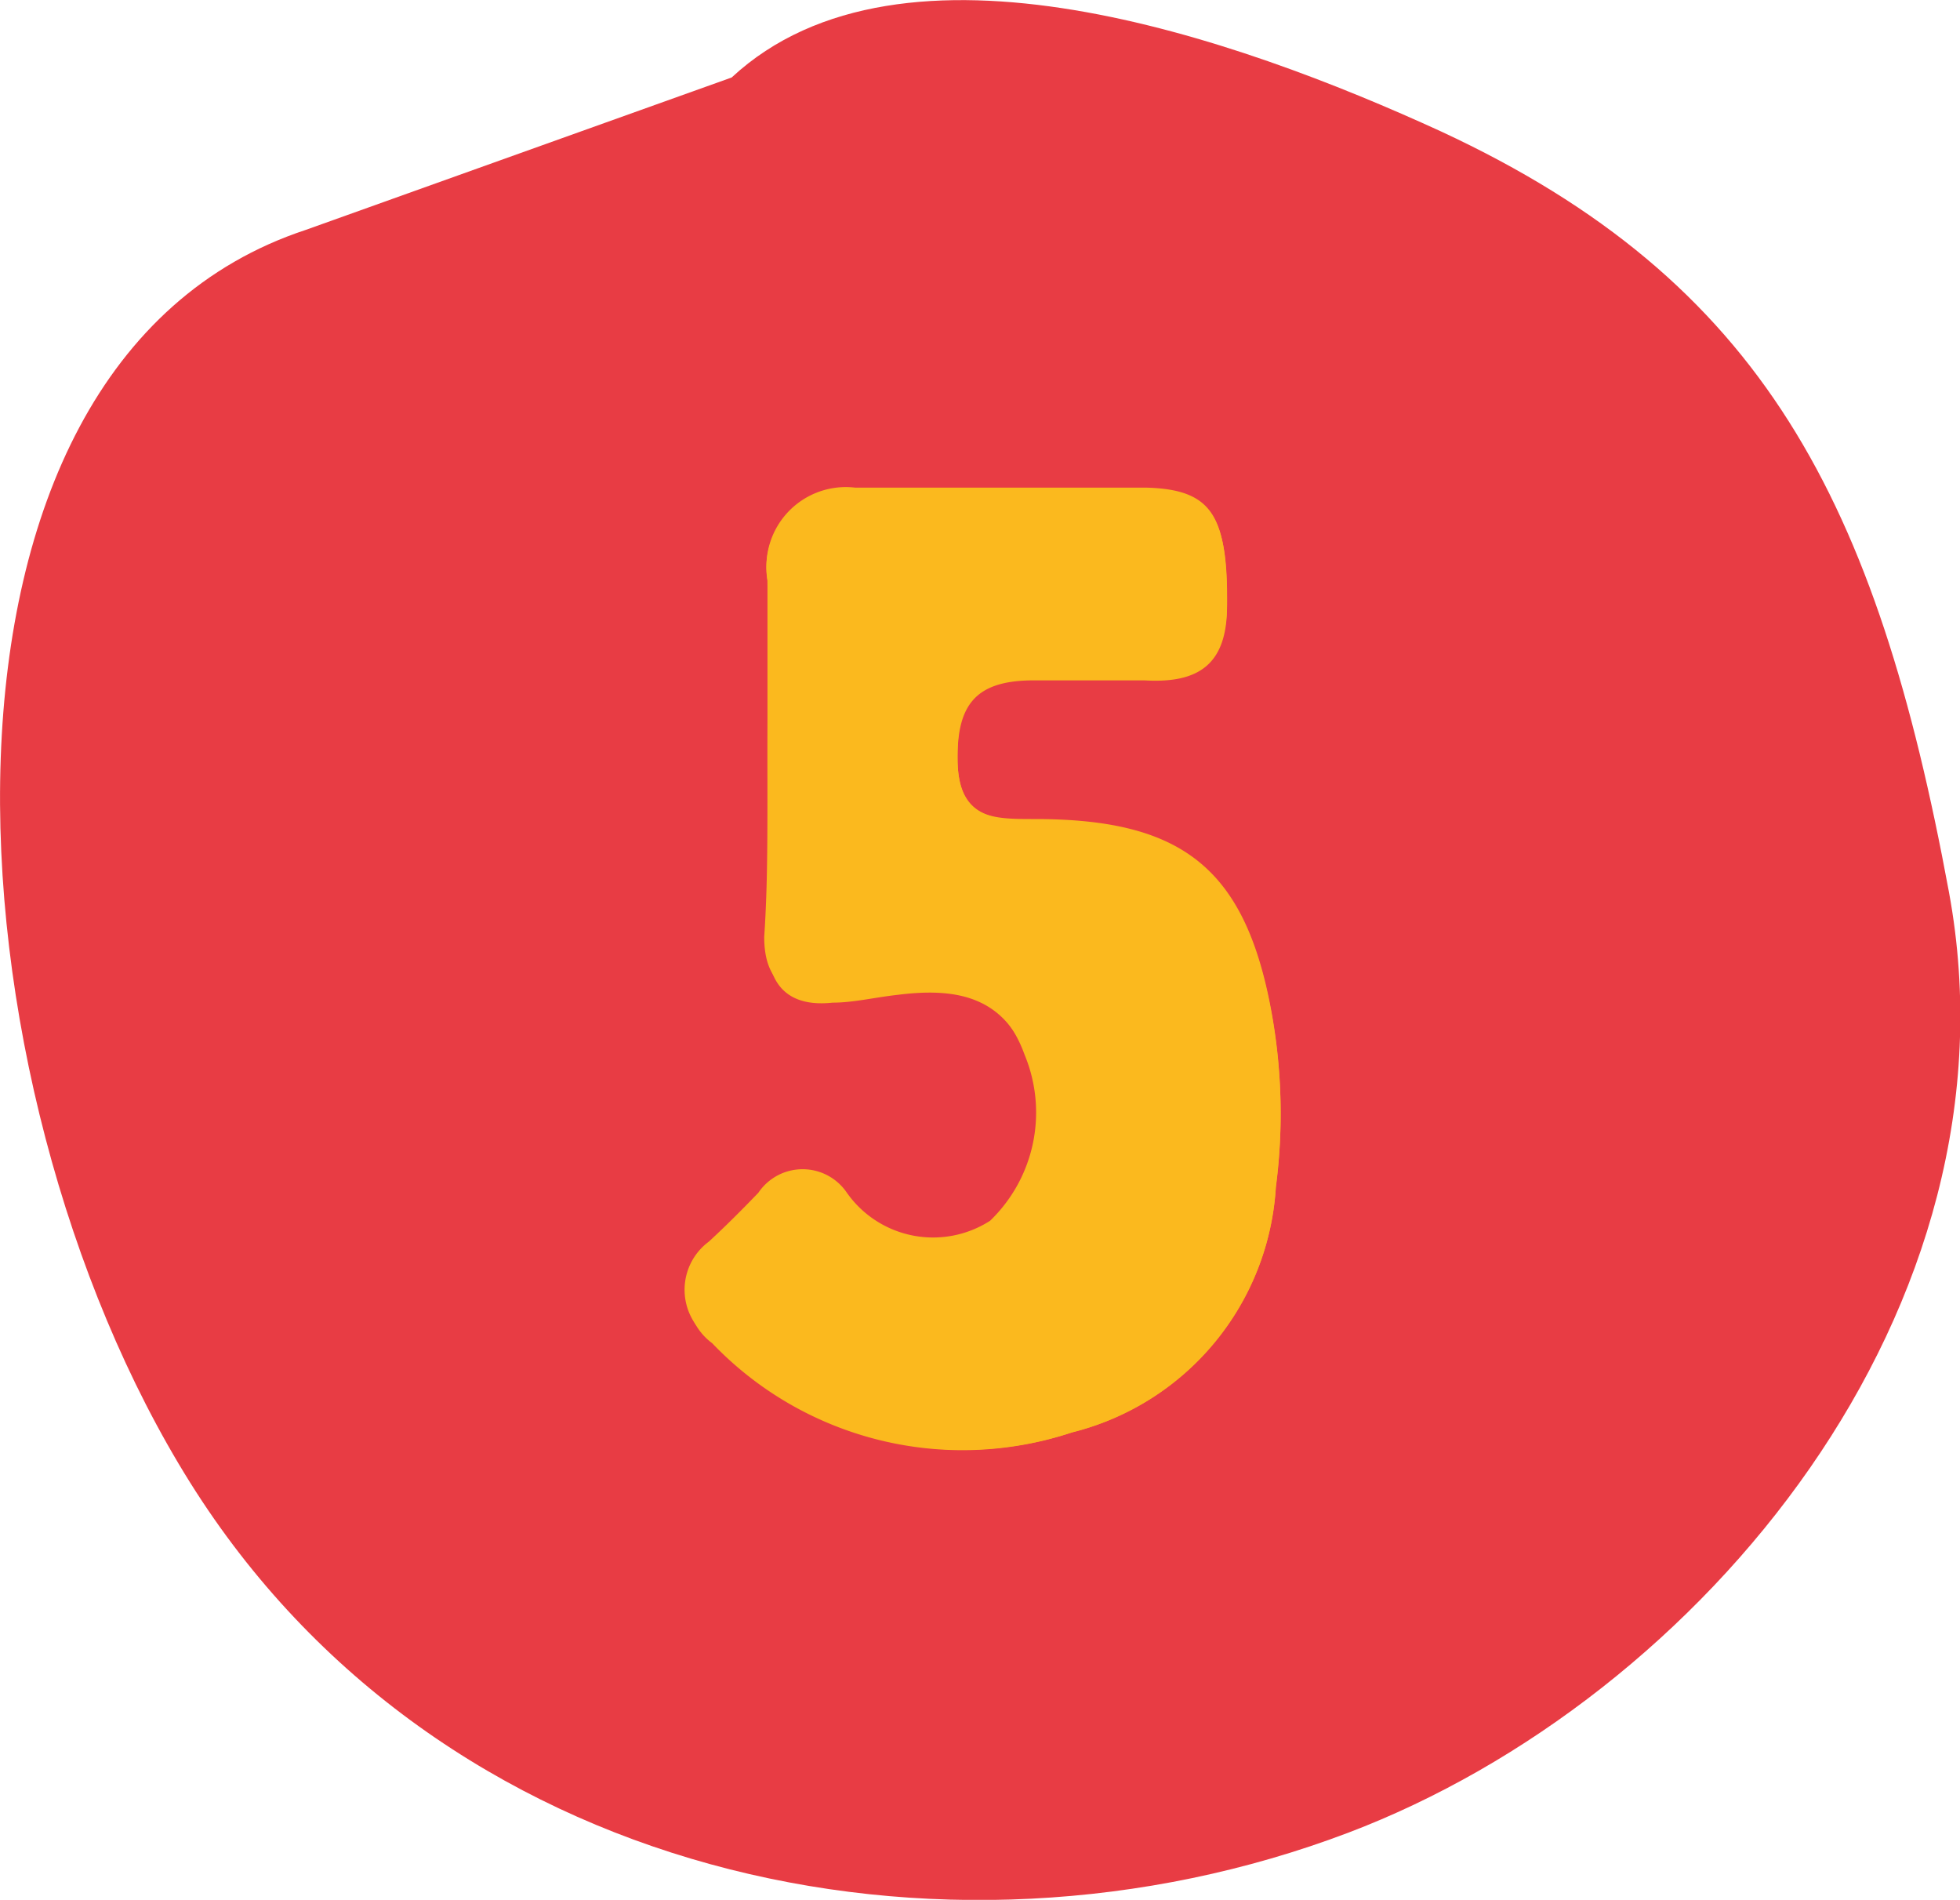
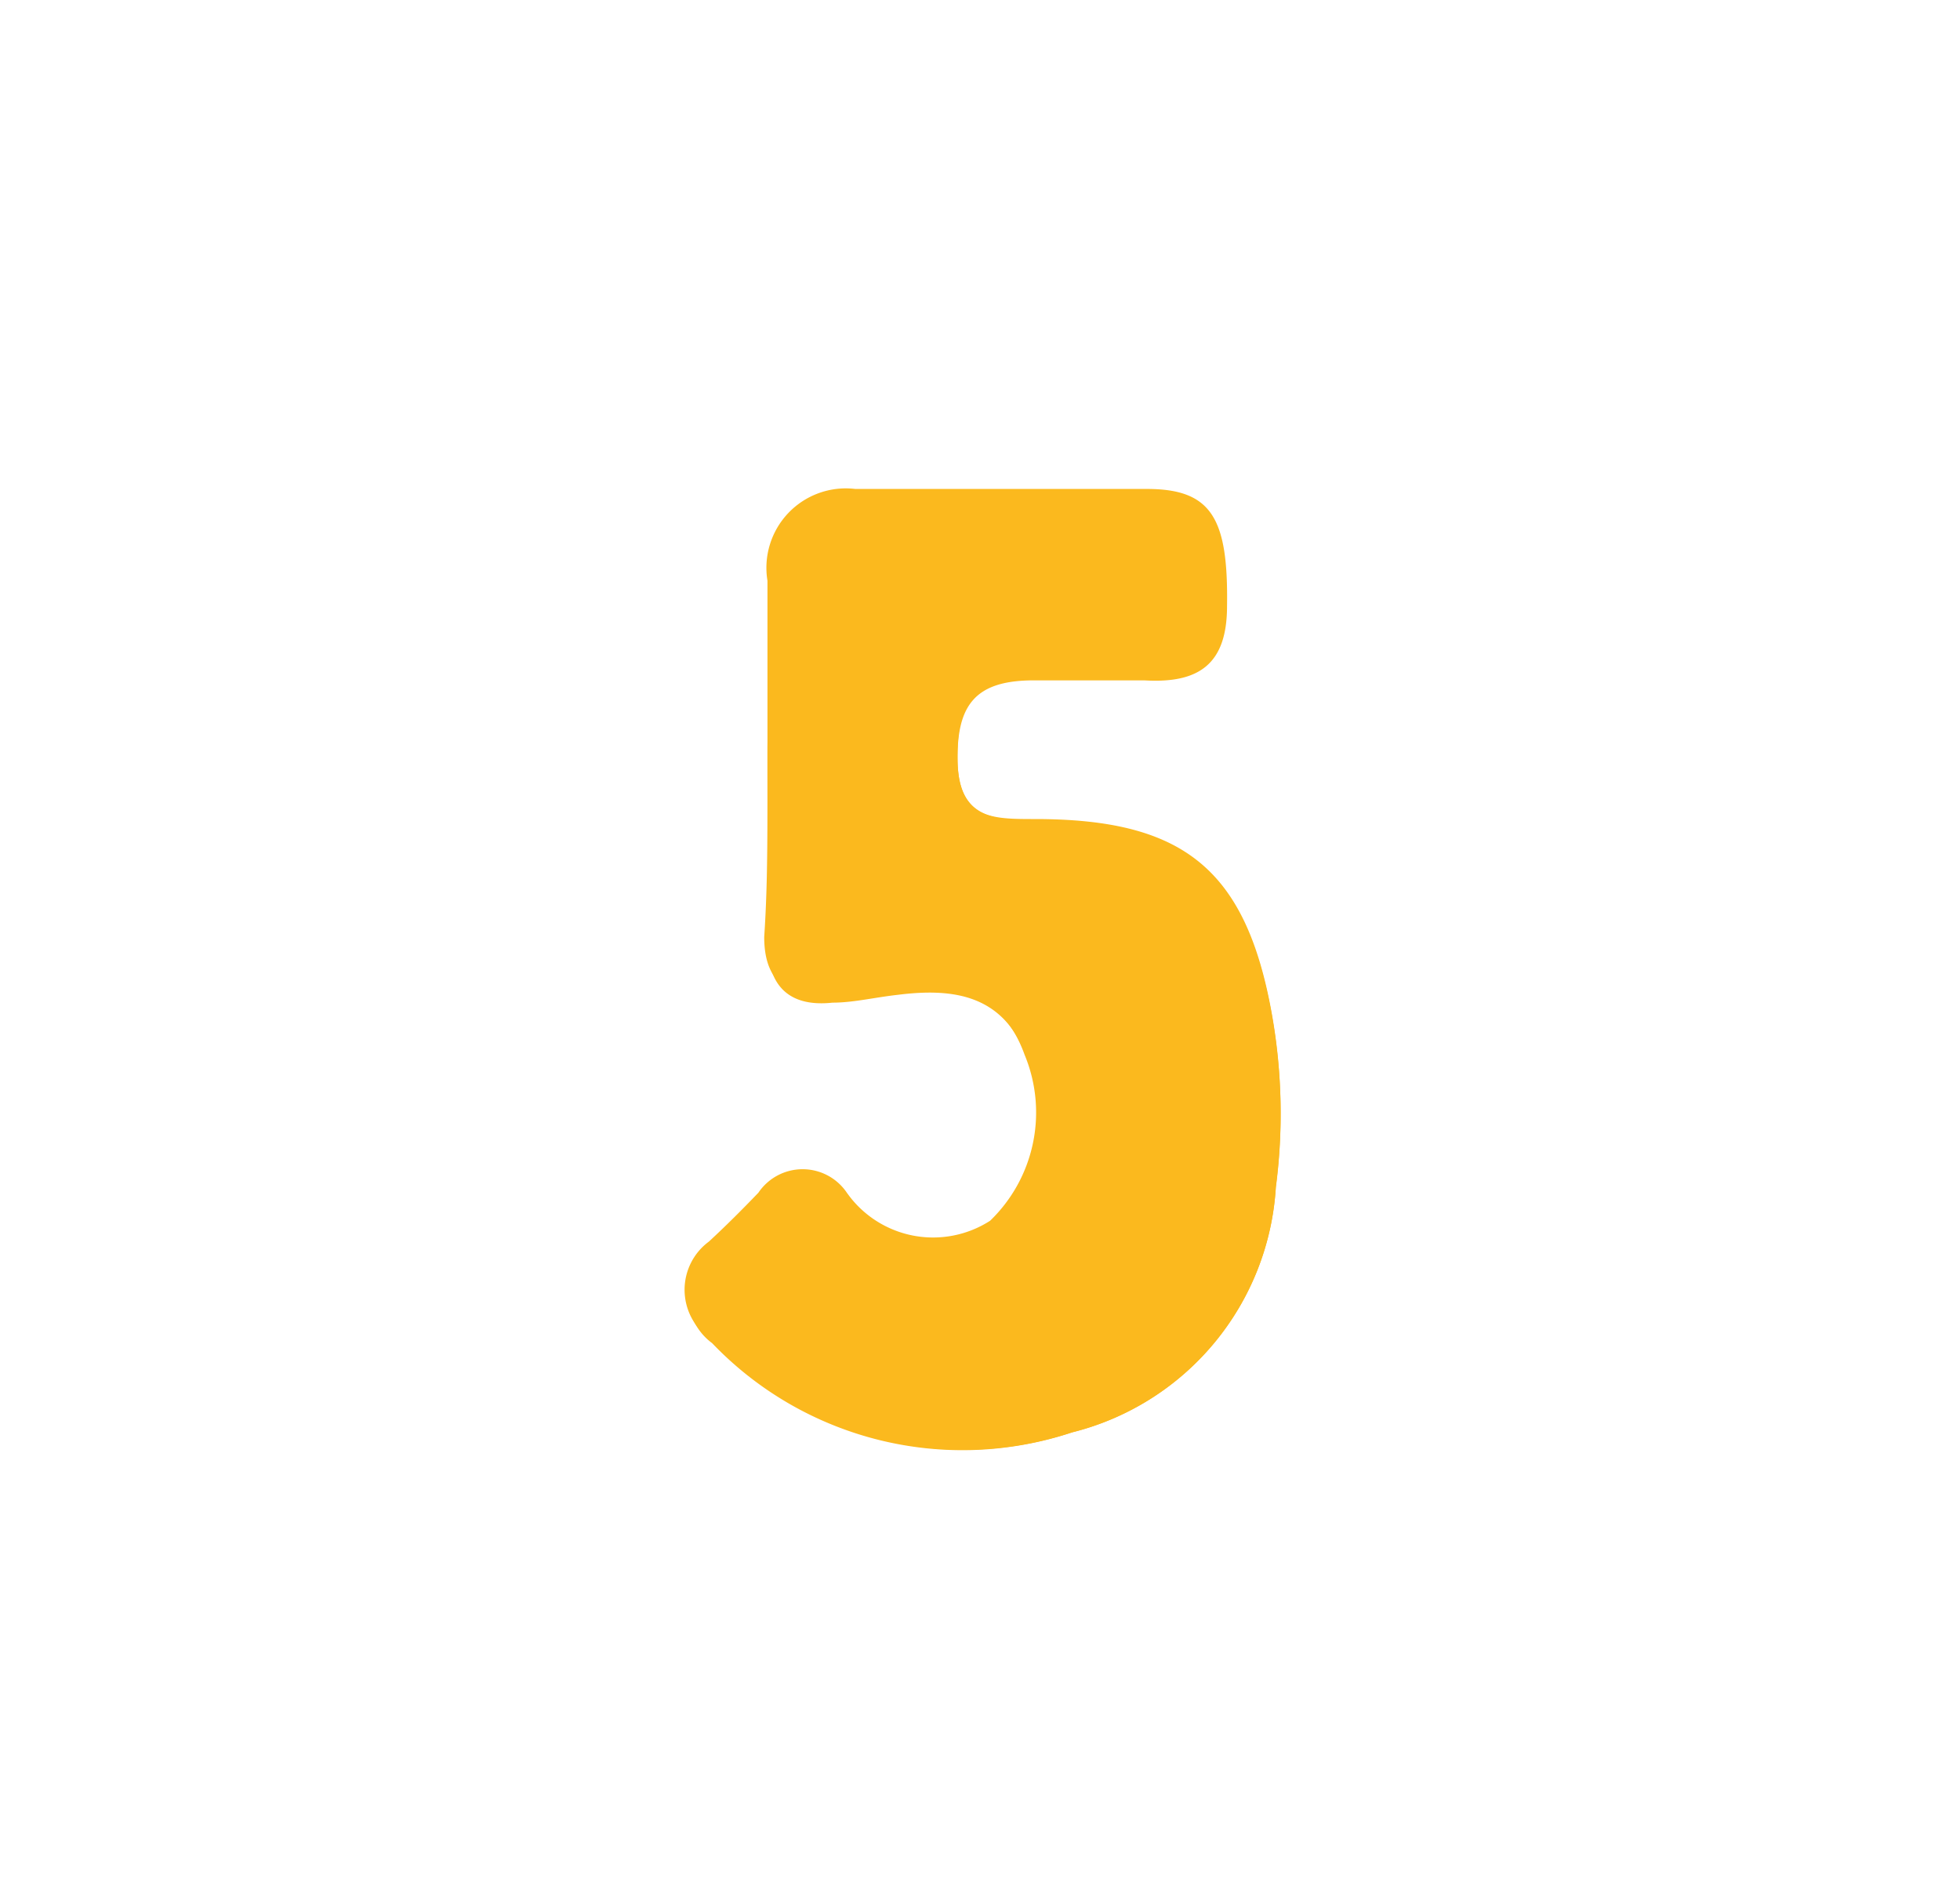
<svg xmlns="http://www.w3.org/2000/svg" viewBox="0 0 30.11 29.18">
  <defs>
    <style>.cls-1{fill:#e83c44;fill-rule:evenodd;}.cls-2{fill:#fbb91e;}</style>
  </defs>
  <g id="Capa_2" data-name="Capa 2">
    <g id="Capa_1-2" data-name="Capa 1">
      <g id="Capa_2-2" data-name="Capa 2">
        <g id="Capa_1-2-2" data-name="Capa 1-2">
          <g id="_-Design-System" data-name=" -Design-System">
            <g id="Design-Elements">
              <g id="_02" data-name=" 02">
-                 <path id="Fill-7" class="cls-1" d="M4.7,3.53C-1.61,5.61-.9,16.67,2.92,22.77s11.56,7.74,17.79,5.38c5.43-2.06,10.41-8.06,9.23-14.45-1.11-6-2.85-9.38-7.8-11.68C19,.58,13.86-1.24,11.24,1.19Z" />
-               </g>
+                 </g>
            </g>
          </g>
        </g>
      </g>
-       <path class="cls-2" d="M11.79,11.59c0,1,0,1.92,0,2.88,0,.69.35,1,1,.93.32,0,.64-.08,1-.12.87-.11,1.65,0,2,1a2.31,2.31,0,0,1-.53,2.55,1.62,1.62,0,0,1-2.2-.43.82.82,0,0,0-1.36,0c-.25.26-.5.51-.76.75a.92.92,0,0,0,0,1.48A5.32,5.32,0,0,0,16.47,22a4.14,4.14,0,0,0,3.13-3.78,8.66,8.66,0,0,0-.06-2.64c-.4-2.25-1.38-3-3.64-3-.68,0-1.18,0-1.19-.92s.27-1.28,1.17-1.23c.57,0,1.14,0,1.7,0,.84,0,1.26-.25,1.27-1.14,0-1.34-.2-1.77-1.23-1.8-1.49,0-3,0-4.48,0a1.22,1.22,0,0,0-1.35,1.41C11.8,9.81,11.79,10.7,11.79,11.59Z" />
+       <path class="cls-2" d="M11.79,11.59c0,1,0,1.92,0,2.88,0,.69.35,1,1,.93.32,0,.64-.08,1-.12.87-.11,1.65,0,2,1a2.31,2.31,0,0,1-.53,2.55,1.62,1.62,0,0,1-2.2-.43.82.82,0,0,0-1.36,0c-.25.26-.5.51-.76.75a.92.92,0,0,0,0,1.48A5.32,5.32,0,0,0,16.47,22a4.14,4.14,0,0,0,3.13-3.78,8.66,8.66,0,0,0-.06-2.64c-.4-2.25-1.38-3-3.64-3-.68,0-1.18,0-1.19-.92s.27-1.28,1.17-1.23a1.22,1.22,0,0,0-1.35,1.41C11.8,9.81,11.79,10.7,11.79,11.59Z" />
      <path class="cls-2" d="M11.79,11.59c0-.89,0-1.78,0-2.67a1.22,1.22,0,0,1,1.35-1.41c1.49,0,3,0,4.48,0,1,0,1.25.46,1.23,1.8,0,.89-.43,1.19-1.27,1.14-.56,0-1.13,0-1.7,0-.9,0-1.18.38-1.17,1.23s.51.93,1.19.92c2.26,0,3.24.77,3.64,3a8.66,8.66,0,0,1,.06,2.64A4.14,4.14,0,0,1,16.47,22a5.32,5.32,0,0,1-5.58-1.45.92.92,0,0,1,0-1.48c.26-.24.51-.49.76-.75a.82.82,0,0,1,1.36,0,1.62,1.62,0,0,0,2.2.43,2.31,2.31,0,0,0,.53-2.55c-.36-1-1.14-1.08-2-1-.32,0-.64.1-1,.12-.64,0-1-.24-1-.93C11.8,13.51,11.79,12.55,11.79,11.59Z" />
    </g>
  </g>
</svg>